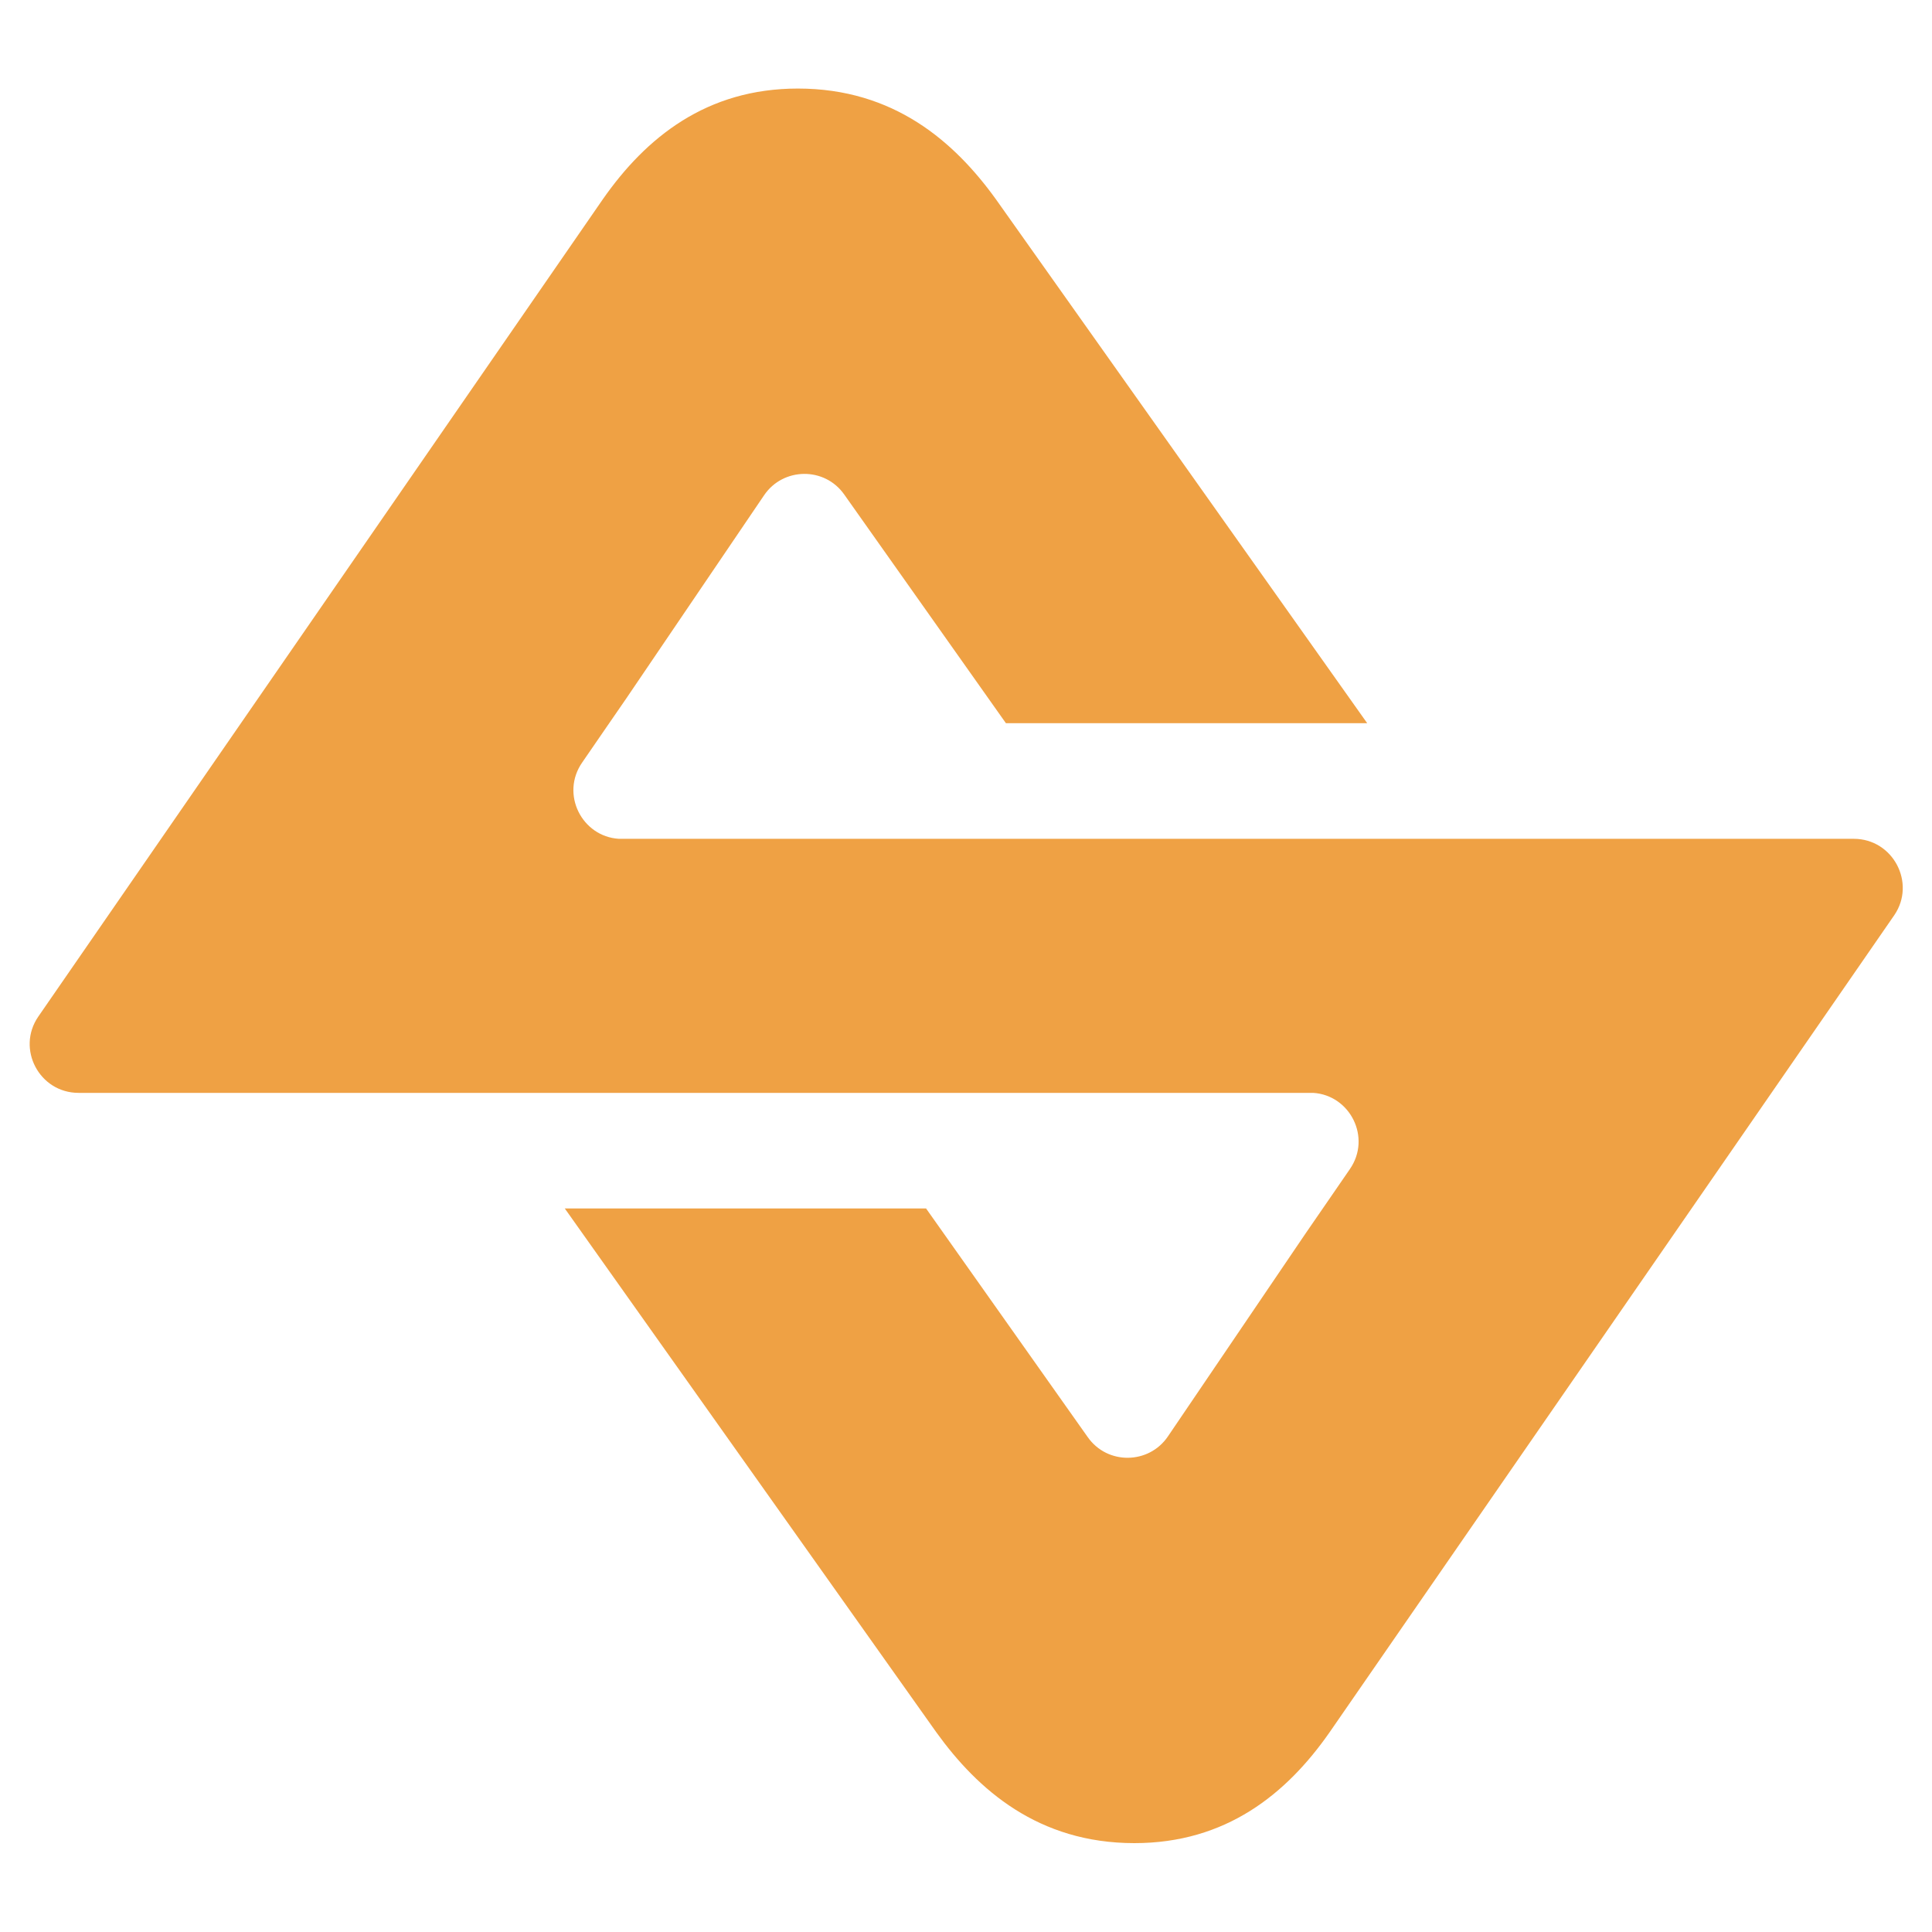
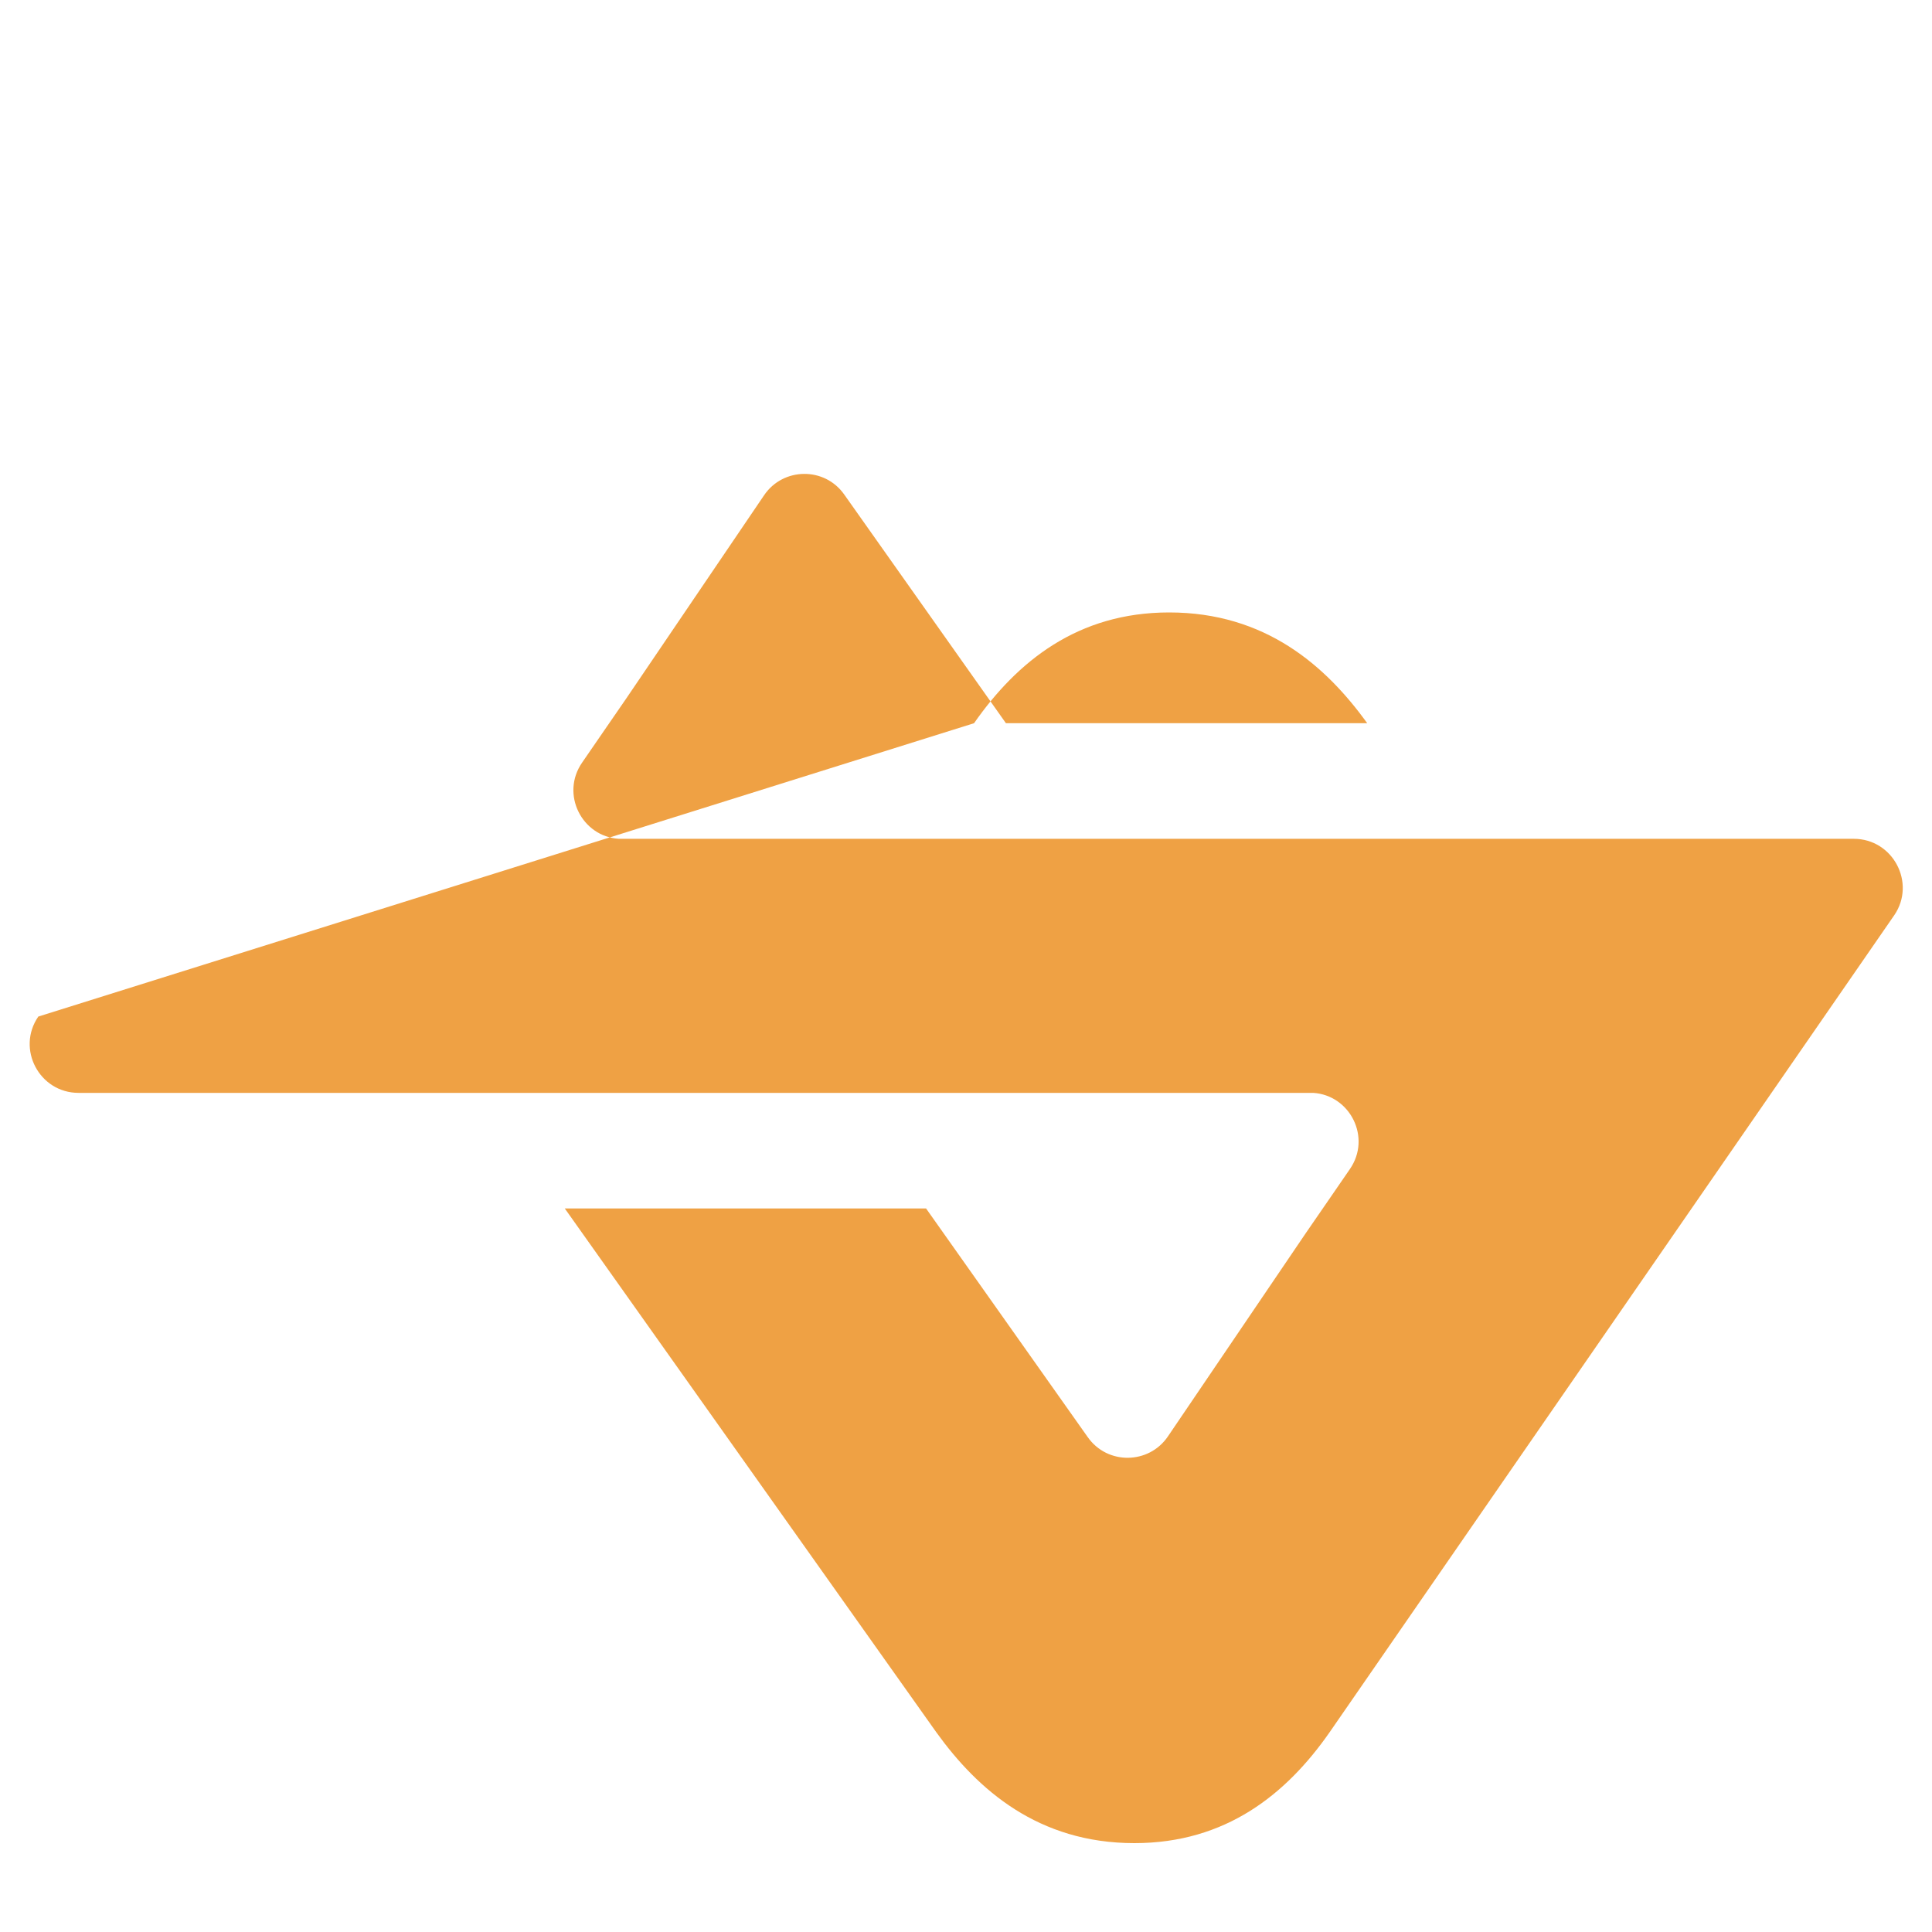
<svg xmlns="http://www.w3.org/2000/svg" version="1.1" id="Camada_1" x="0px" y="0px" viewBox="0 0 60 60" style="enable-background:new 0 0 60 60;" xml:space="preserve">
  <style type="text/css">
	.st0{fill:#EFA144;}
</style>
  <g>
-     <path class="st0" d="M57.57,26.05H45.02H21.79h-2.57c-1.15-0.07-1.82-1.39-1.14-2.37c0.47-0.68,0.94-1.37,1.37-1.99l4.28-6.31   c0.59-0.87,1.88-0.89,2.49-0.02l5.02,7.1h11.22L30.93,6.19c-1.29-1.79-3.17-3.44-6.15-3.44c-2.84,0-4.72,1.52-6.06,3.44L1.19,31.57   c-0.69,1,0.03,2.37,1.25,2.37h12.55h23.22h2.57c1.15,0.07,1.82,1.39,1.14,2.37c-0.47,0.68-0.94,1.37-1.37,1.99l-4.28,6.31   c-0.59,0.87-1.88,0.89-2.49,0.02l-5.02-7.1H17.54l11.54,16.27c1.29,1.79,3.17,3.44,6.15,3.44c2.84,0,4.72-1.52,6.06-3.44   l17.54-25.38C59.51,27.42,58.79,26.05,57.57,26.05z" />
+     <path class="st0" d="M57.57,26.05H45.02H21.79h-2.57c-1.15-0.07-1.82-1.39-1.14-2.37c0.47-0.68,0.94-1.37,1.37-1.99l4.28-6.31   c0.59-0.87,1.88-0.89,2.49-0.02l5.02,7.1h11.22c-1.29-1.79-3.17-3.44-6.15-3.44c-2.84,0-4.72,1.52-6.06,3.44L1.19,31.57   c-0.69,1,0.03,2.37,1.25,2.37h12.55h23.22h2.57c1.15,0.07,1.82,1.39,1.14,2.37c-0.47,0.68-0.94,1.37-1.37,1.99l-4.28,6.31   c-0.59,0.87-1.88,0.89-2.49,0.02l-5.02-7.1H17.54l11.54,16.27c1.29,1.79,3.17,3.44,6.15,3.44c2.84,0,4.72-1.52,6.06-3.44   l17.54-25.38C59.51,27.42,58.79,26.05,57.57,26.05z" />
  </g>
</svg>